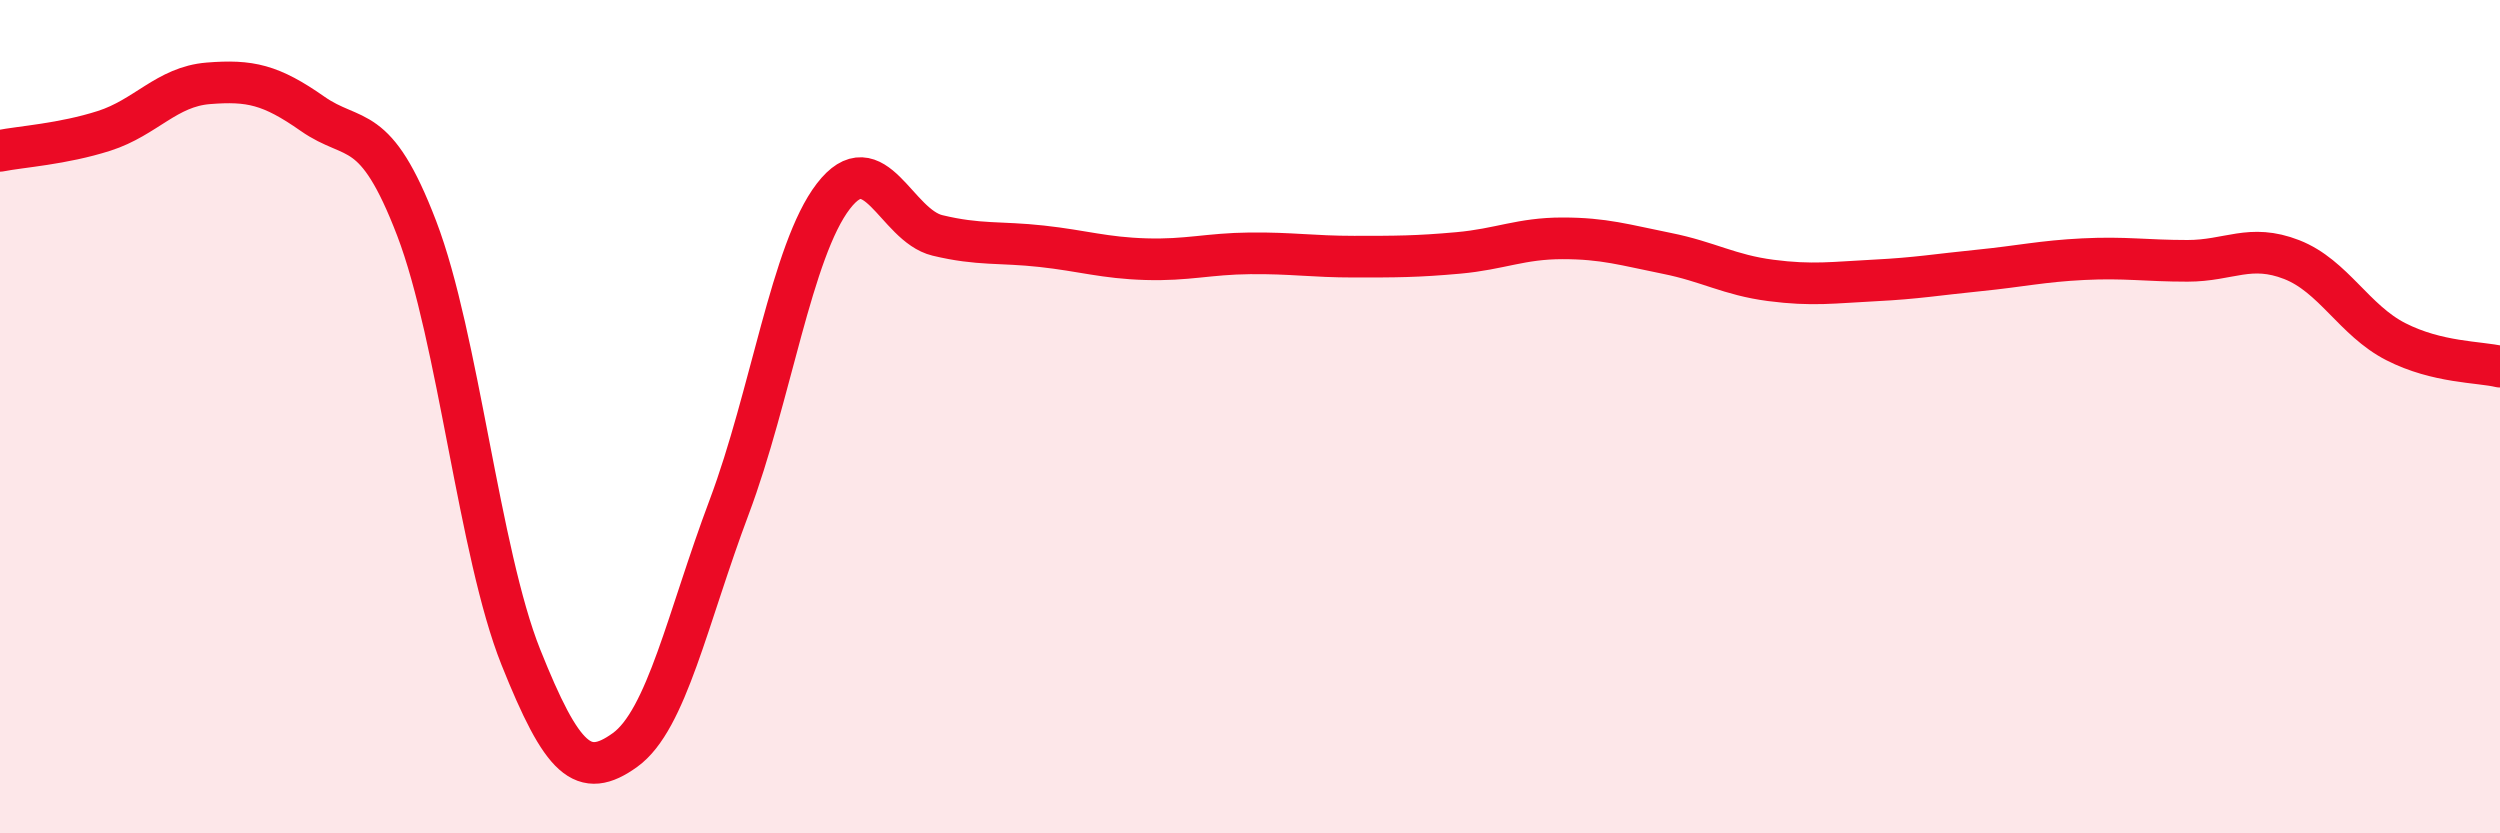
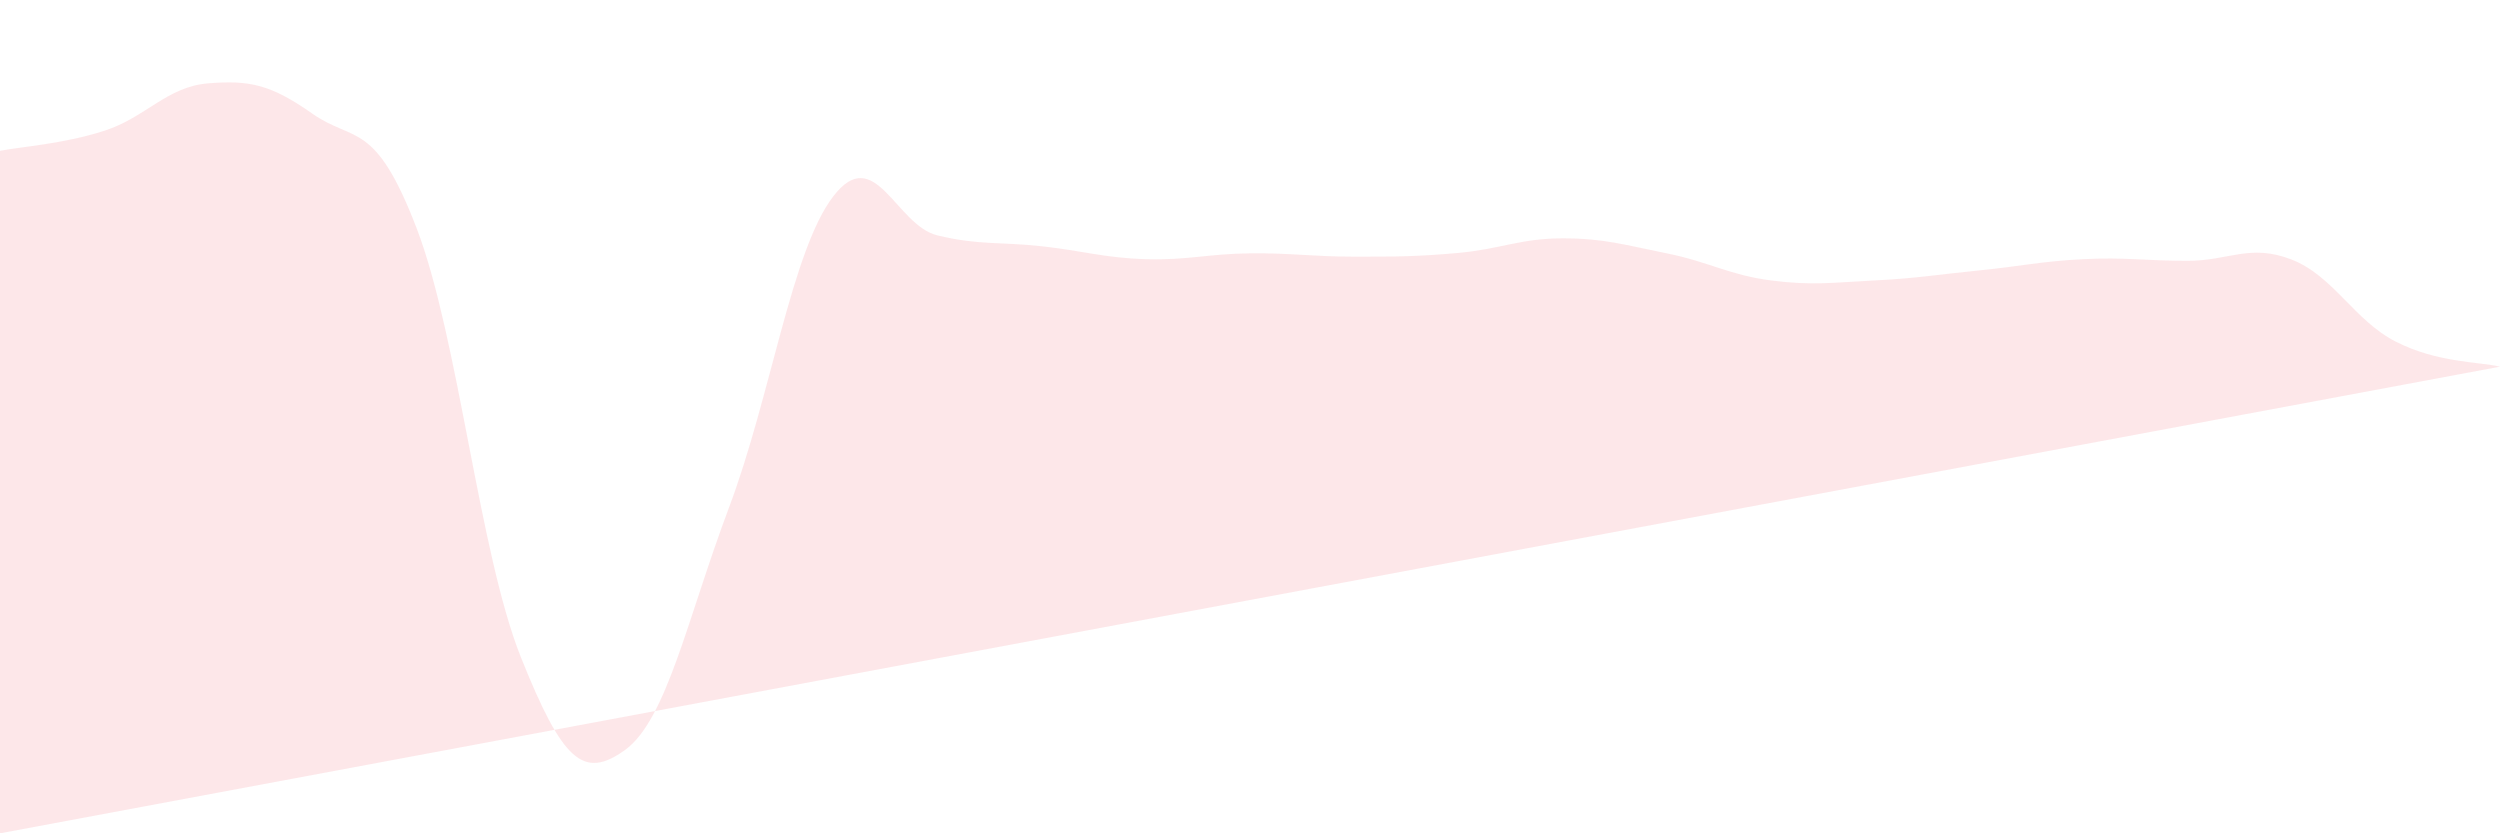
<svg xmlns="http://www.w3.org/2000/svg" width="60" height="20" viewBox="0 0 60 20">
-   <path d="M 0,3.62 C 0.5,3.52 1.5,3.46 2.5,3.14 C 3.5,2.82 4,2.08 5,2 C 6,1.92 6.5,2.03 7.5,2.73 C 8.5,3.43 9,2.87 10,5.48 C 11,8.09 11.5,13.27 12.5,15.77 C 13.5,18.27 14,18.72 15,18 C 16,17.28 16.5,14.83 17.5,12.17 C 18.5,9.51 19,6.01 20,4.71 C 21,3.41 21.5,5.41 22.5,5.65 C 23.5,5.89 24,5.8 25,5.91 C 26,6.02 26.5,6.19 27.5,6.22 C 28.5,6.25 29,6.09 30,6.08 C 31,6.07 31.5,6.16 32.5,6.16 C 33.5,6.16 34,6.16 35,6.07 C 36,5.98 36.5,5.72 37.5,5.72 C 38.5,5.72 39,5.88 40,6.08 C 41,6.28 41.5,6.6 42.5,6.73 C 43.5,6.86 44,6.78 45,6.73 C 46,6.68 46.5,6.59 47.5,6.49 C 48.5,6.39 49,6.27 50,6.22 C 51,6.17 51.5,6.26 52.5,6.26 C 53.5,6.26 54,5.84 55,6.23 C 56,6.62 56.5,7.69 57.5,8.2 C 58.5,8.71 59.5,8.68 60,8.8L60 20L0 20Z" fill="#EB0A25" opacity="0.1" stroke-linecap="round" stroke-linejoin="round" />
-   <path d="M 0,3.62 C 0.5,3.52 1.5,3.46 2.5,3.14 C 3.5,2.82 4,2.08 5,2 C 6,1.92 6.5,2.03 7.5,2.73 C 8.5,3.43 9,2.87 10,5.48 C 11,8.09 11.5,13.27 12.5,15.77 C 13.5,18.27 14,18.72 15,18 C 16,17.28 16.5,14.83 17.5,12.17 C 18.5,9.51 19,6.01 20,4.71 C 21,3.41 21.5,5.41 22.5,5.65 C 23.5,5.89 24,5.8 25,5.91 C 26,6.02 26.5,6.19 27.5,6.22 C 28.5,6.25 29,6.09 30,6.08 C 31,6.07 31.5,6.16 32.5,6.16 C 33.5,6.16 34,6.16 35,6.07 C 36,5.98 36.5,5.72 37.5,5.72 C 38.5,5.72 39,5.88 40,6.08 C 41,6.28 41.5,6.6 42.5,6.73 C 43.5,6.86 44,6.78 45,6.73 C 46,6.68 46.5,6.59 47.5,6.49 C 48.5,6.39 49,6.27 50,6.22 C 51,6.17 51.5,6.26 52.5,6.26 C 53.5,6.26 54,5.84 55,6.23 C 56,6.62 56.5,7.69 57.5,8.2 C 58.5,8.71 59.5,8.68 60,8.8" stroke="#EB0A25" stroke-width="1" fill="none" stroke-linecap="round" stroke-linejoin="round" />
+   <path d="M 0,3.62 C 0.5,3.52 1.5,3.46 2.5,3.14 C 3.5,2.82 4,2.08 5,2 C 6,1.92 6.5,2.03 7.5,2.73 C 8.5,3.43 9,2.87 10,5.48 C 11,8.09 11.5,13.27 12.5,15.77 C 13.5,18.27 14,18.72 15,18 C 16,17.28 16.5,14.83 17.5,12.17 C 18.5,9.51 19,6.01 20,4.71 C 21,3.41 21.5,5.41 22.5,5.65 C 23.5,5.89 24,5.8 25,5.91 C 26,6.02 26.5,6.19 27.5,6.22 C 28.5,6.25 29,6.09 30,6.08 C 31,6.07 31.5,6.16 32.5,6.16 C 33.5,6.16 34,6.16 35,6.07 C 36,5.98 36.5,5.72 37.5,5.72 C 38.5,5.72 39,5.88 40,6.08 C 41,6.28 41.5,6.6 42.5,6.73 C 43.5,6.86 44,6.78 45,6.73 C 46,6.68 46.5,6.59 47.5,6.49 C 48.5,6.39 49,6.27 50,6.22 C 51,6.17 51.5,6.26 52.5,6.26 C 53.5,6.26 54,5.84 55,6.23 C 56,6.62 56.5,7.69 57.5,8.2 C 58.5,8.71 59.5,8.68 60,8.8L0 20Z" fill="#EB0A25" opacity="0.1" stroke-linecap="round" stroke-linejoin="round" />
</svg>